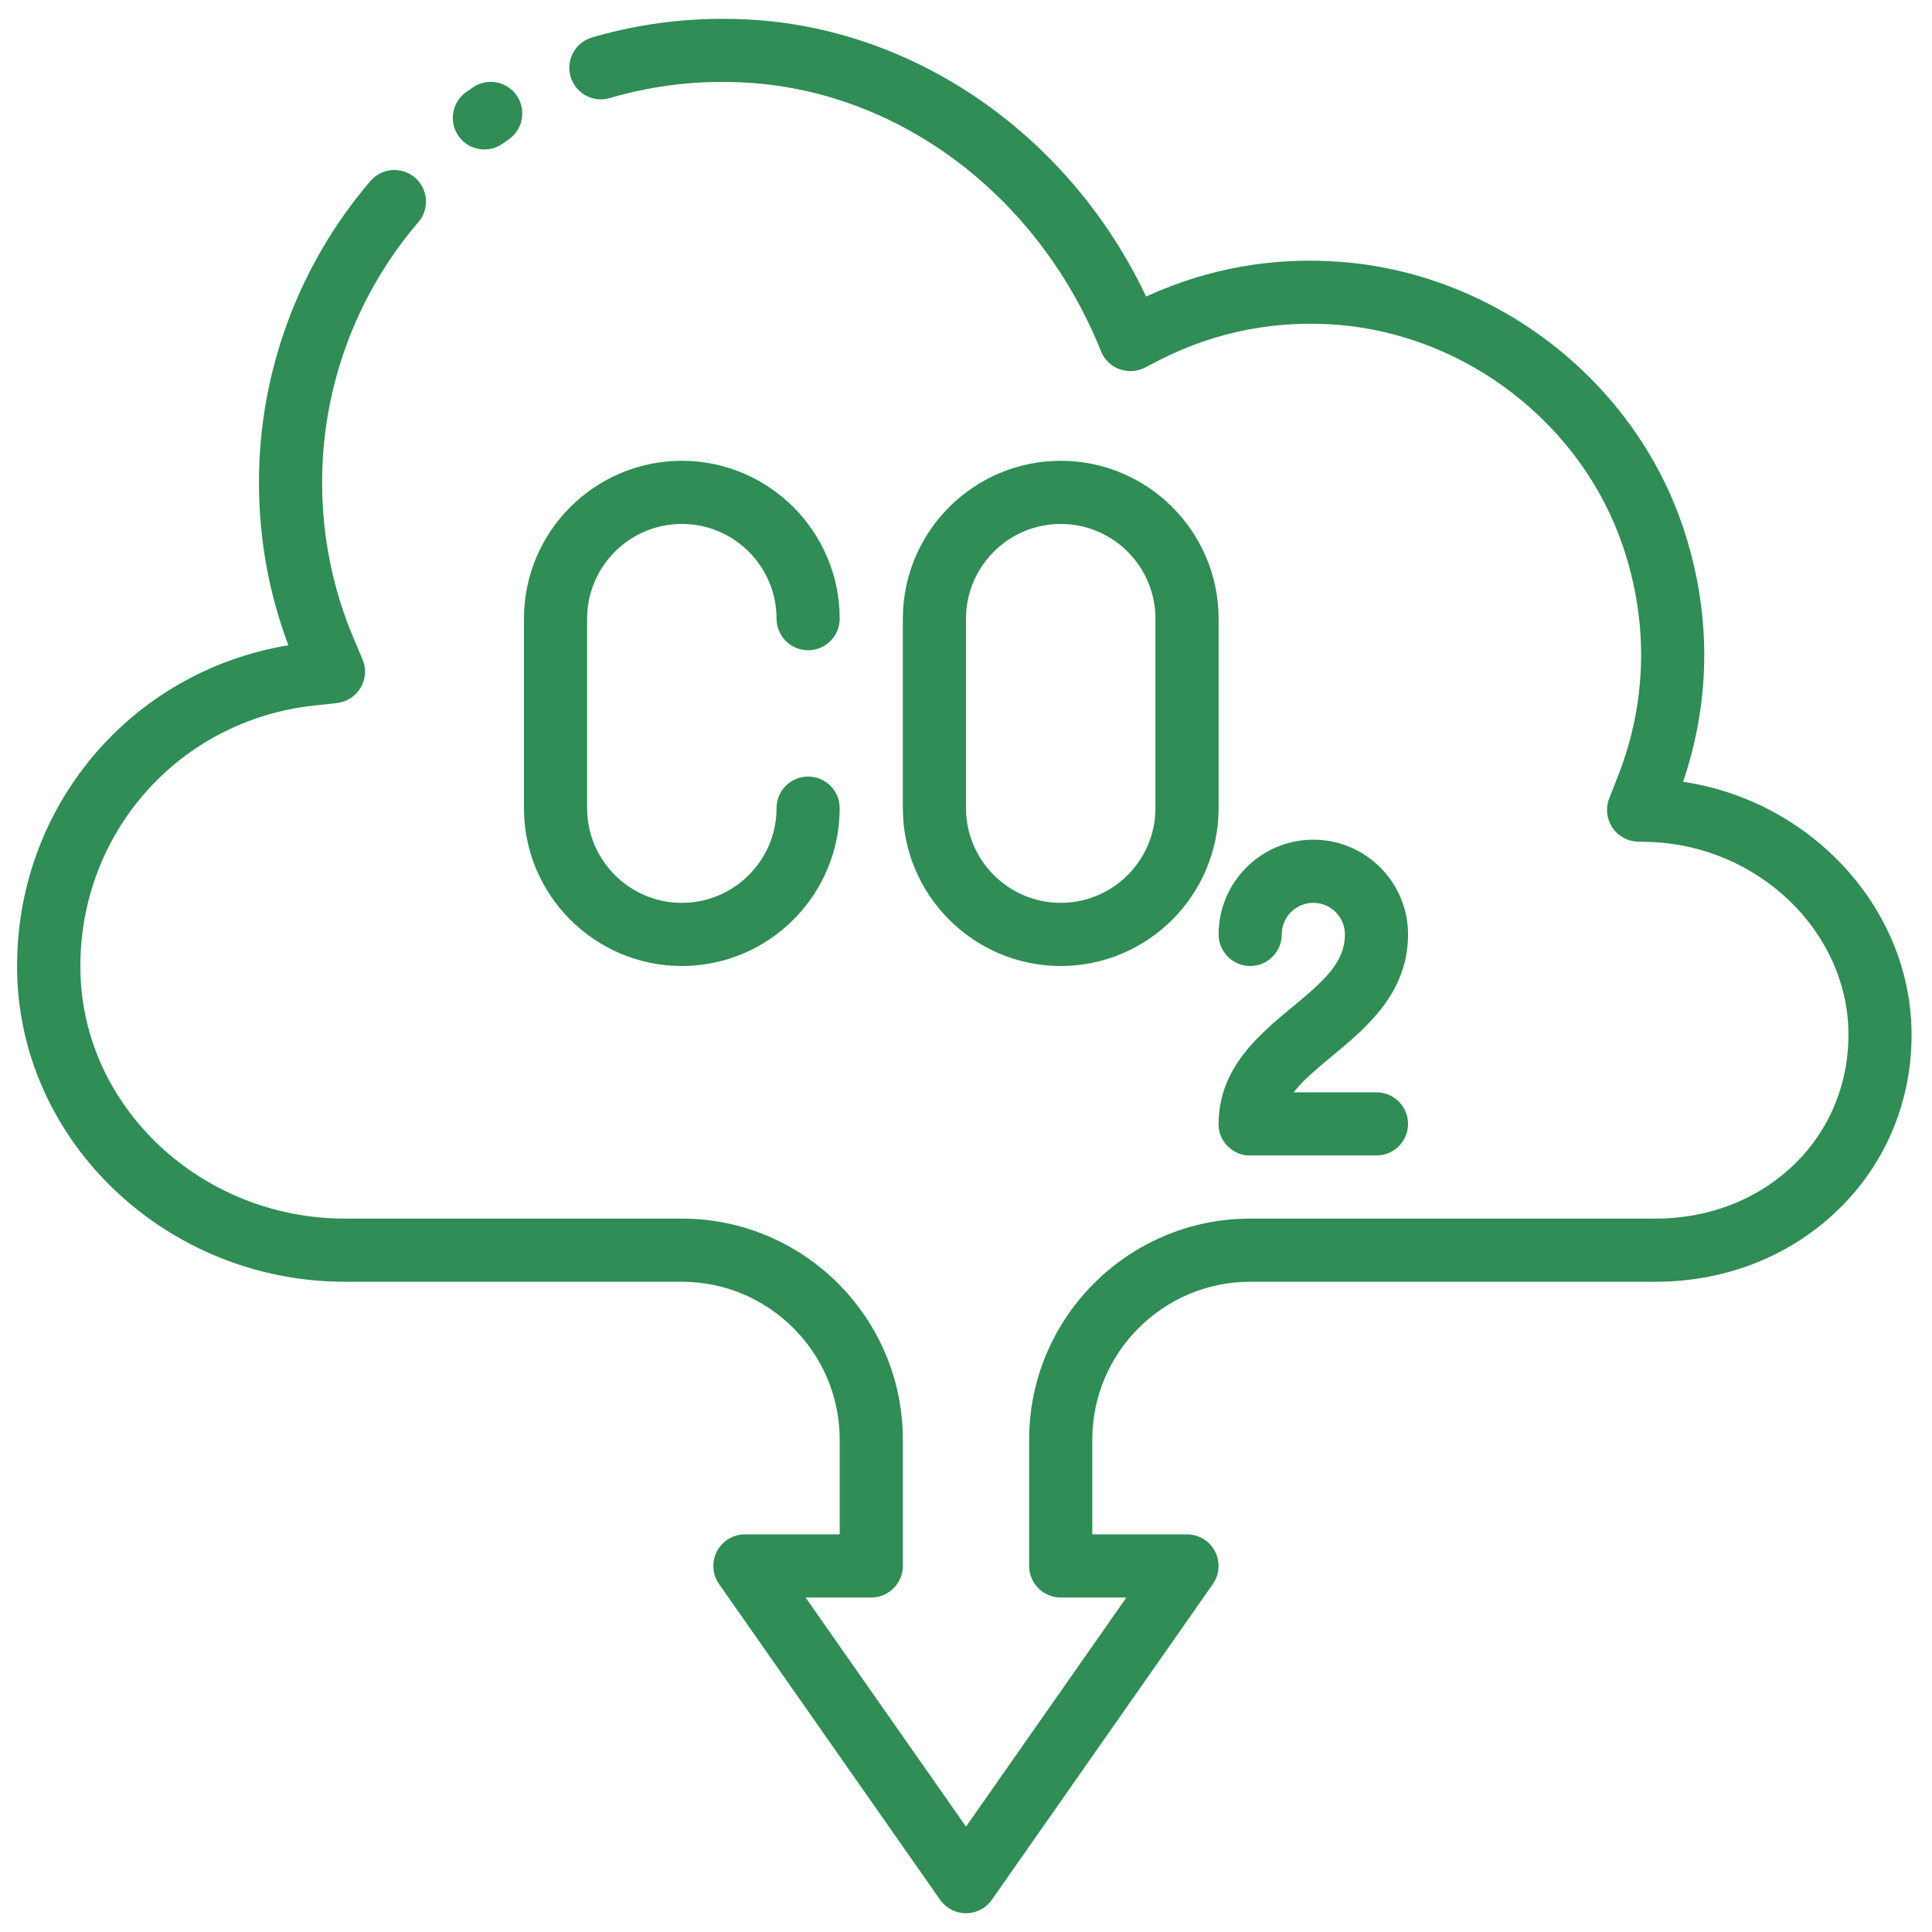
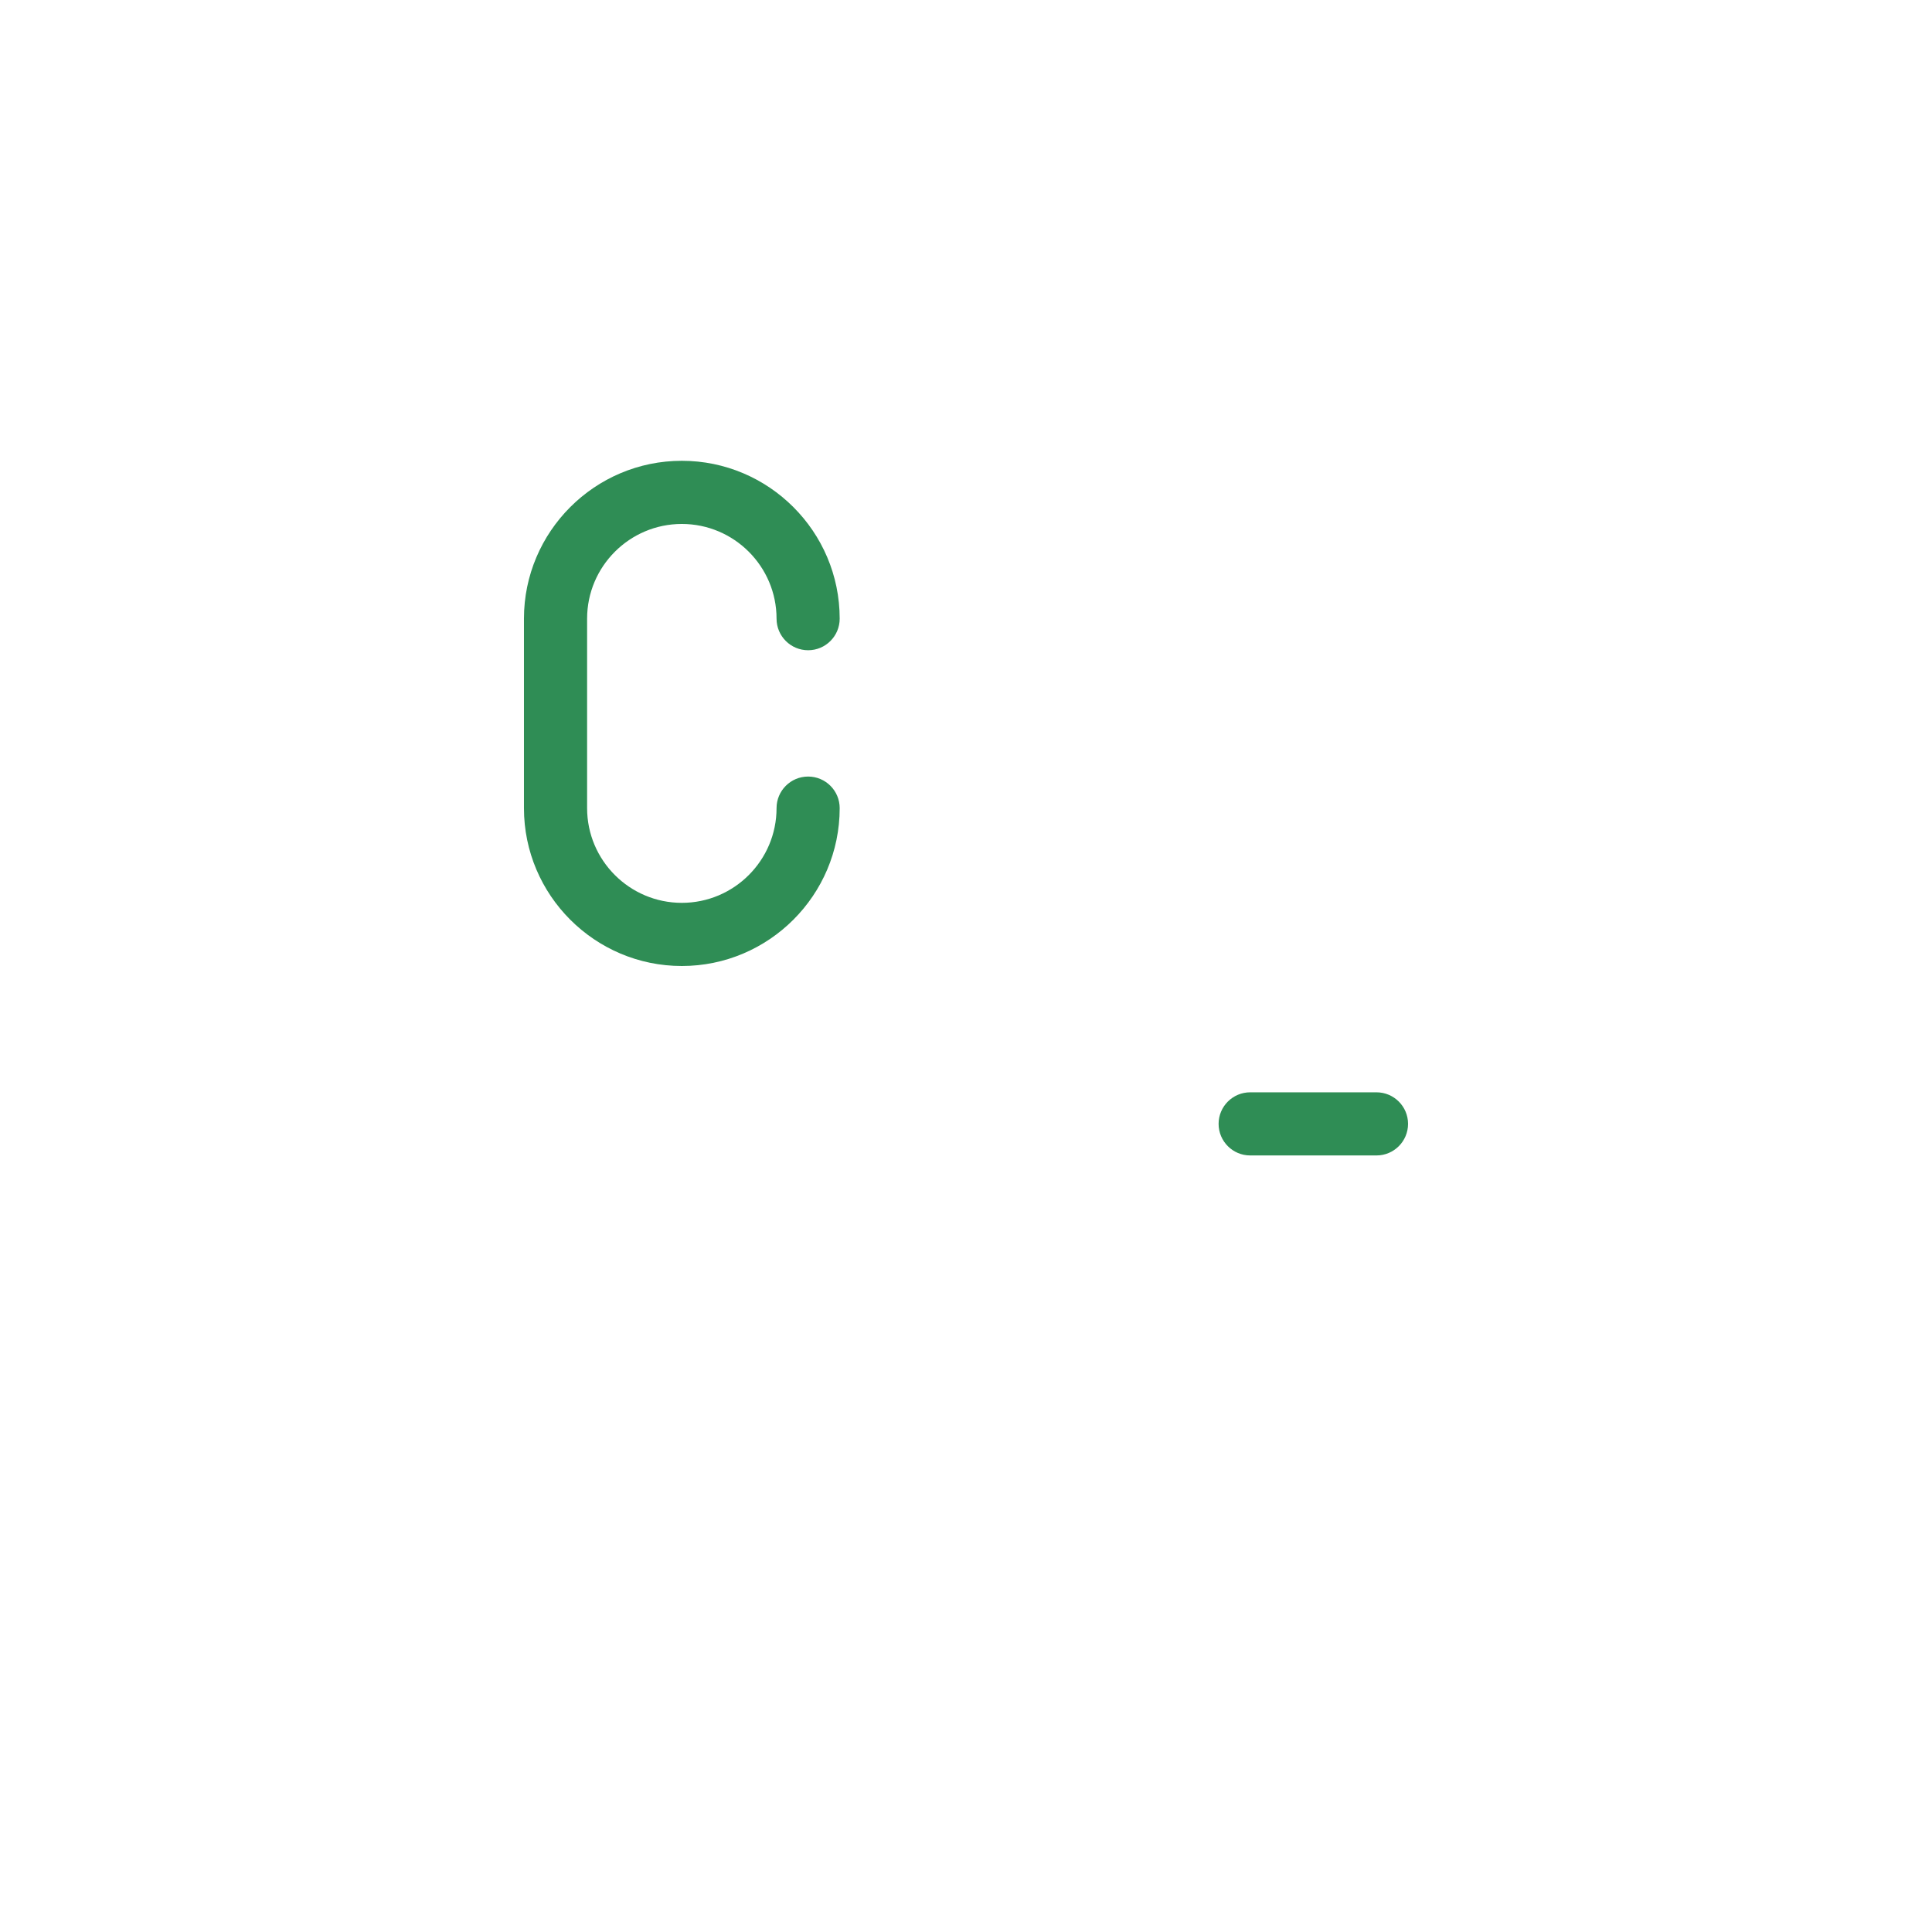
<svg xmlns="http://www.w3.org/2000/svg" width="87" height="87" viewBox="0 0 87 87" fill="none">
-   <path d="M21.815 6.73C21.366 6.73 20.925 6.52 20.649 6.125C20.197 5.482 20.354 4.595 20.996 4.142L21.28 3.946C21.926 3.491 22.811 3.651 23.263 4.293C23.712 4.936 23.555 5.823 22.913 6.275L22.628 6.474C22.381 6.648 22.097 6.73 21.815 6.73Z" fill="#2F8D55" />
-   <path d="M56.297 52.031C55.512 52.031 54.875 51.394 54.875 50.609C54.875 48.096 56.709 46.577 58.185 45.357C59.661 44.137 60.562 43.324 60.562 42.078C60.562 41.293 59.925 40.656 59.141 40.656C58.356 40.656 57.719 41.293 57.719 42.078C57.719 42.863 57.082 43.5 56.297 43.5C55.512 43.5 54.875 42.863 54.875 42.078C54.875 39.726 56.789 37.812 59.141 37.812C61.492 37.812 63.406 39.726 63.406 42.078C63.406 44.726 61.515 46.29 59.997 47.547C58.586 48.715 57.719 49.489 57.719 50.609C57.719 51.394 57.082 52.031 56.297 52.031Z" fill="#2F8D55" />
  <path d="M61.984 52.031H56.297C55.512 52.031 54.875 51.394 54.875 50.609C54.875 49.825 55.512 49.188 56.297 49.188H61.984C62.769 49.188 63.406 49.825 63.406 50.609C63.406 51.394 62.769 52.031 61.984 52.031Z" fill="#2F8D55" />
-   <path d="M47.766 43.5C43.847 43.5 40.656 40.309 40.656 36.391V27.859C40.656 23.941 43.847 20.75 47.766 20.75C51.684 20.75 54.875 23.941 54.875 27.859V36.391C54.875 40.309 51.684 43.5 47.766 43.5ZM47.766 23.594C45.414 23.594 43.5 25.508 43.5 27.859V36.391C43.5 38.742 45.414 40.656 47.766 40.656C50.117 40.656 52.031 38.742 52.031 36.391V27.859C52.031 25.508 50.117 23.594 47.766 23.594Z" fill="#2F8D55" />
  <path d="M30.703 43.5C26.784 43.5 23.594 40.309 23.594 36.391V27.859C23.594 23.941 26.784 20.75 30.703 20.75C34.622 20.75 37.812 23.941 37.812 27.859C37.812 28.644 37.175 29.281 36.391 29.281C35.606 29.281 34.969 28.644 34.969 27.859C34.969 25.508 33.055 23.594 30.703 23.594C28.351 23.594 26.438 25.508 26.438 27.859V36.391C26.438 38.742 28.351 40.656 30.703 40.656C33.055 40.656 34.969 38.742 34.969 36.391C34.969 35.606 35.606 34.969 36.391 34.969C37.175 34.969 37.812 35.606 37.812 36.391C37.812 40.309 34.622 43.5 30.703 43.5Z" fill="#2F8D55" />
-   <path d="M43.5 86.156C43.036 86.156 42.601 85.929 42.334 85.55L32.38 71.332C32.076 70.897 32.039 70.331 32.284 69.859C32.531 69.389 33.015 69.094 33.547 69.094H37.812V64.828C37.812 60.909 34.621 57.719 30.703 57.719H15.534C7.54 57.719 0.917 51.468 0.772 43.782C0.633 36.431 5.828 30.24 12.986 29.057C12.105 26.716 11.661 24.251 11.661 21.717C11.661 16.749 13.444 11.931 16.68 8.152C17.195 7.552 18.093 7.49 18.685 7.996C19.282 8.508 19.351 9.403 18.841 10.001C16.043 13.265 14.505 17.426 14.505 21.717C14.505 24.151 14.98 26.511 15.918 28.73L16.325 29.691C16.501 30.106 16.47 30.578 16.242 30.965C16.015 31.352 15.617 31.61 15.173 31.659L14.138 31.772C8.024 32.435 3.505 37.577 3.622 43.733C3.73 49.876 9.079 54.875 15.534 54.875H30.703C36.191 54.875 40.656 59.34 40.656 64.828V70.516C40.656 71.3 40.019 71.938 39.234 71.938H36.276L43.5 82.255L50.723 71.938H47.765C46.98 71.938 46.343 71.3 46.343 70.516V64.828C46.343 59.34 50.808 54.875 56.297 54.875H74.545C77.025 54.875 79.291 53.962 80.929 52.304C82.442 50.772 83.261 48.713 83.238 46.506C83.184 41.93 79.169 38.077 74.289 37.915L73.74 37.898C73.279 37.884 72.853 37.645 72.6 37.258C72.347 36.871 72.295 36.388 72.463 35.956L72.867 34.929C74.169 31.599 74.243 28.024 73.08 24.592C71.226 19.123 66.085 15.119 60.286 14.63C57.494 14.403 54.803 14.915 52.292 16.174L51.547 16.558C51.189 16.74 50.774 16.76 50.401 16.621C50.026 16.482 49.73 16.189 49.58 15.819C46.795 8.875 40.602 4.182 33.754 3.73C31.613 3.585 29.494 3.818 27.461 4.416C26.707 4.64 25.917 4.205 25.695 3.451C25.473 2.698 25.905 1.91 26.659 1.686C29.016 0.994 31.465 0.736 33.942 0.892C41.438 1.387 48.237 6.227 51.61 13.353C54.428 12.062 57.431 11.542 60.522 11.804C67.43 12.386 73.558 17.161 75.77 23.685C77.064 27.498 77.067 31.462 75.79 35.205C81.515 36.055 86.014 40.852 86.079 46.475C86.113 49.446 85.001 52.227 82.948 54.303C80.775 56.507 77.79 57.719 74.545 57.719H56.297C52.378 57.719 49.187 60.909 49.187 64.828V69.094H53.453C53.984 69.094 54.468 69.389 54.712 69.859C54.957 70.331 54.92 70.897 54.616 71.332L44.663 85.55C44.398 85.929 43.963 86.156 43.5 86.156Z" fill="#2F8D55" />
</svg>